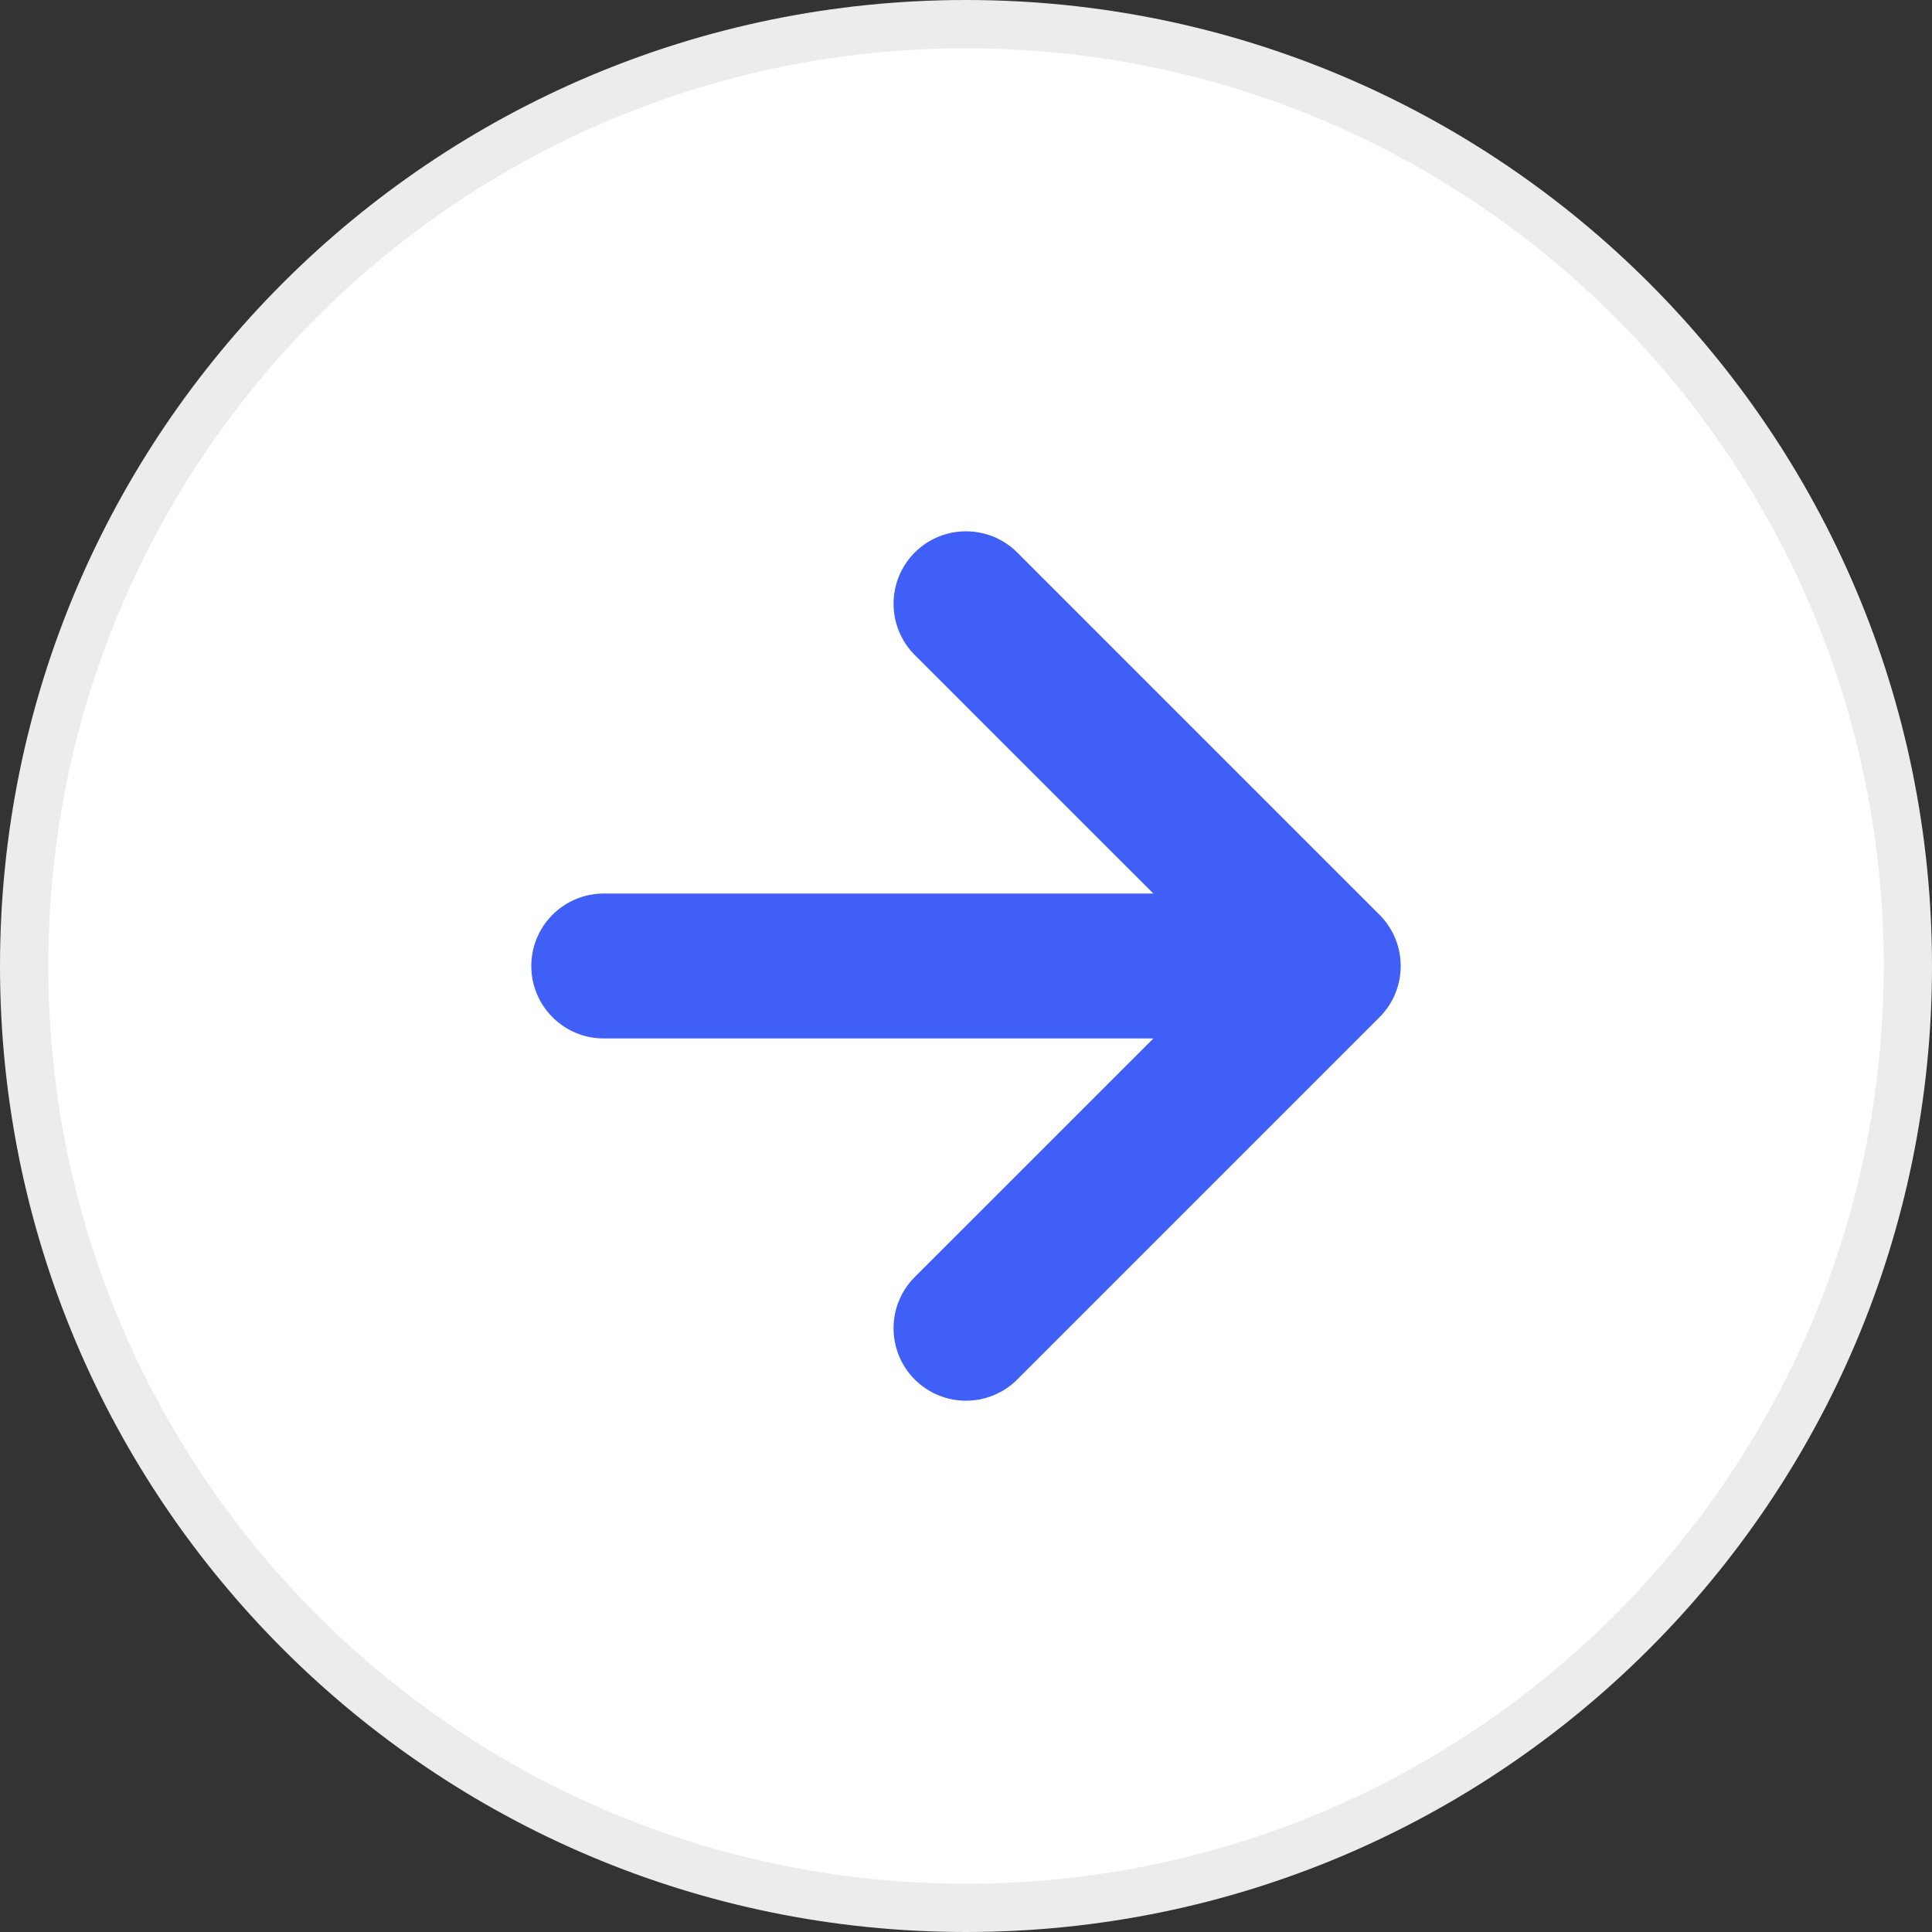
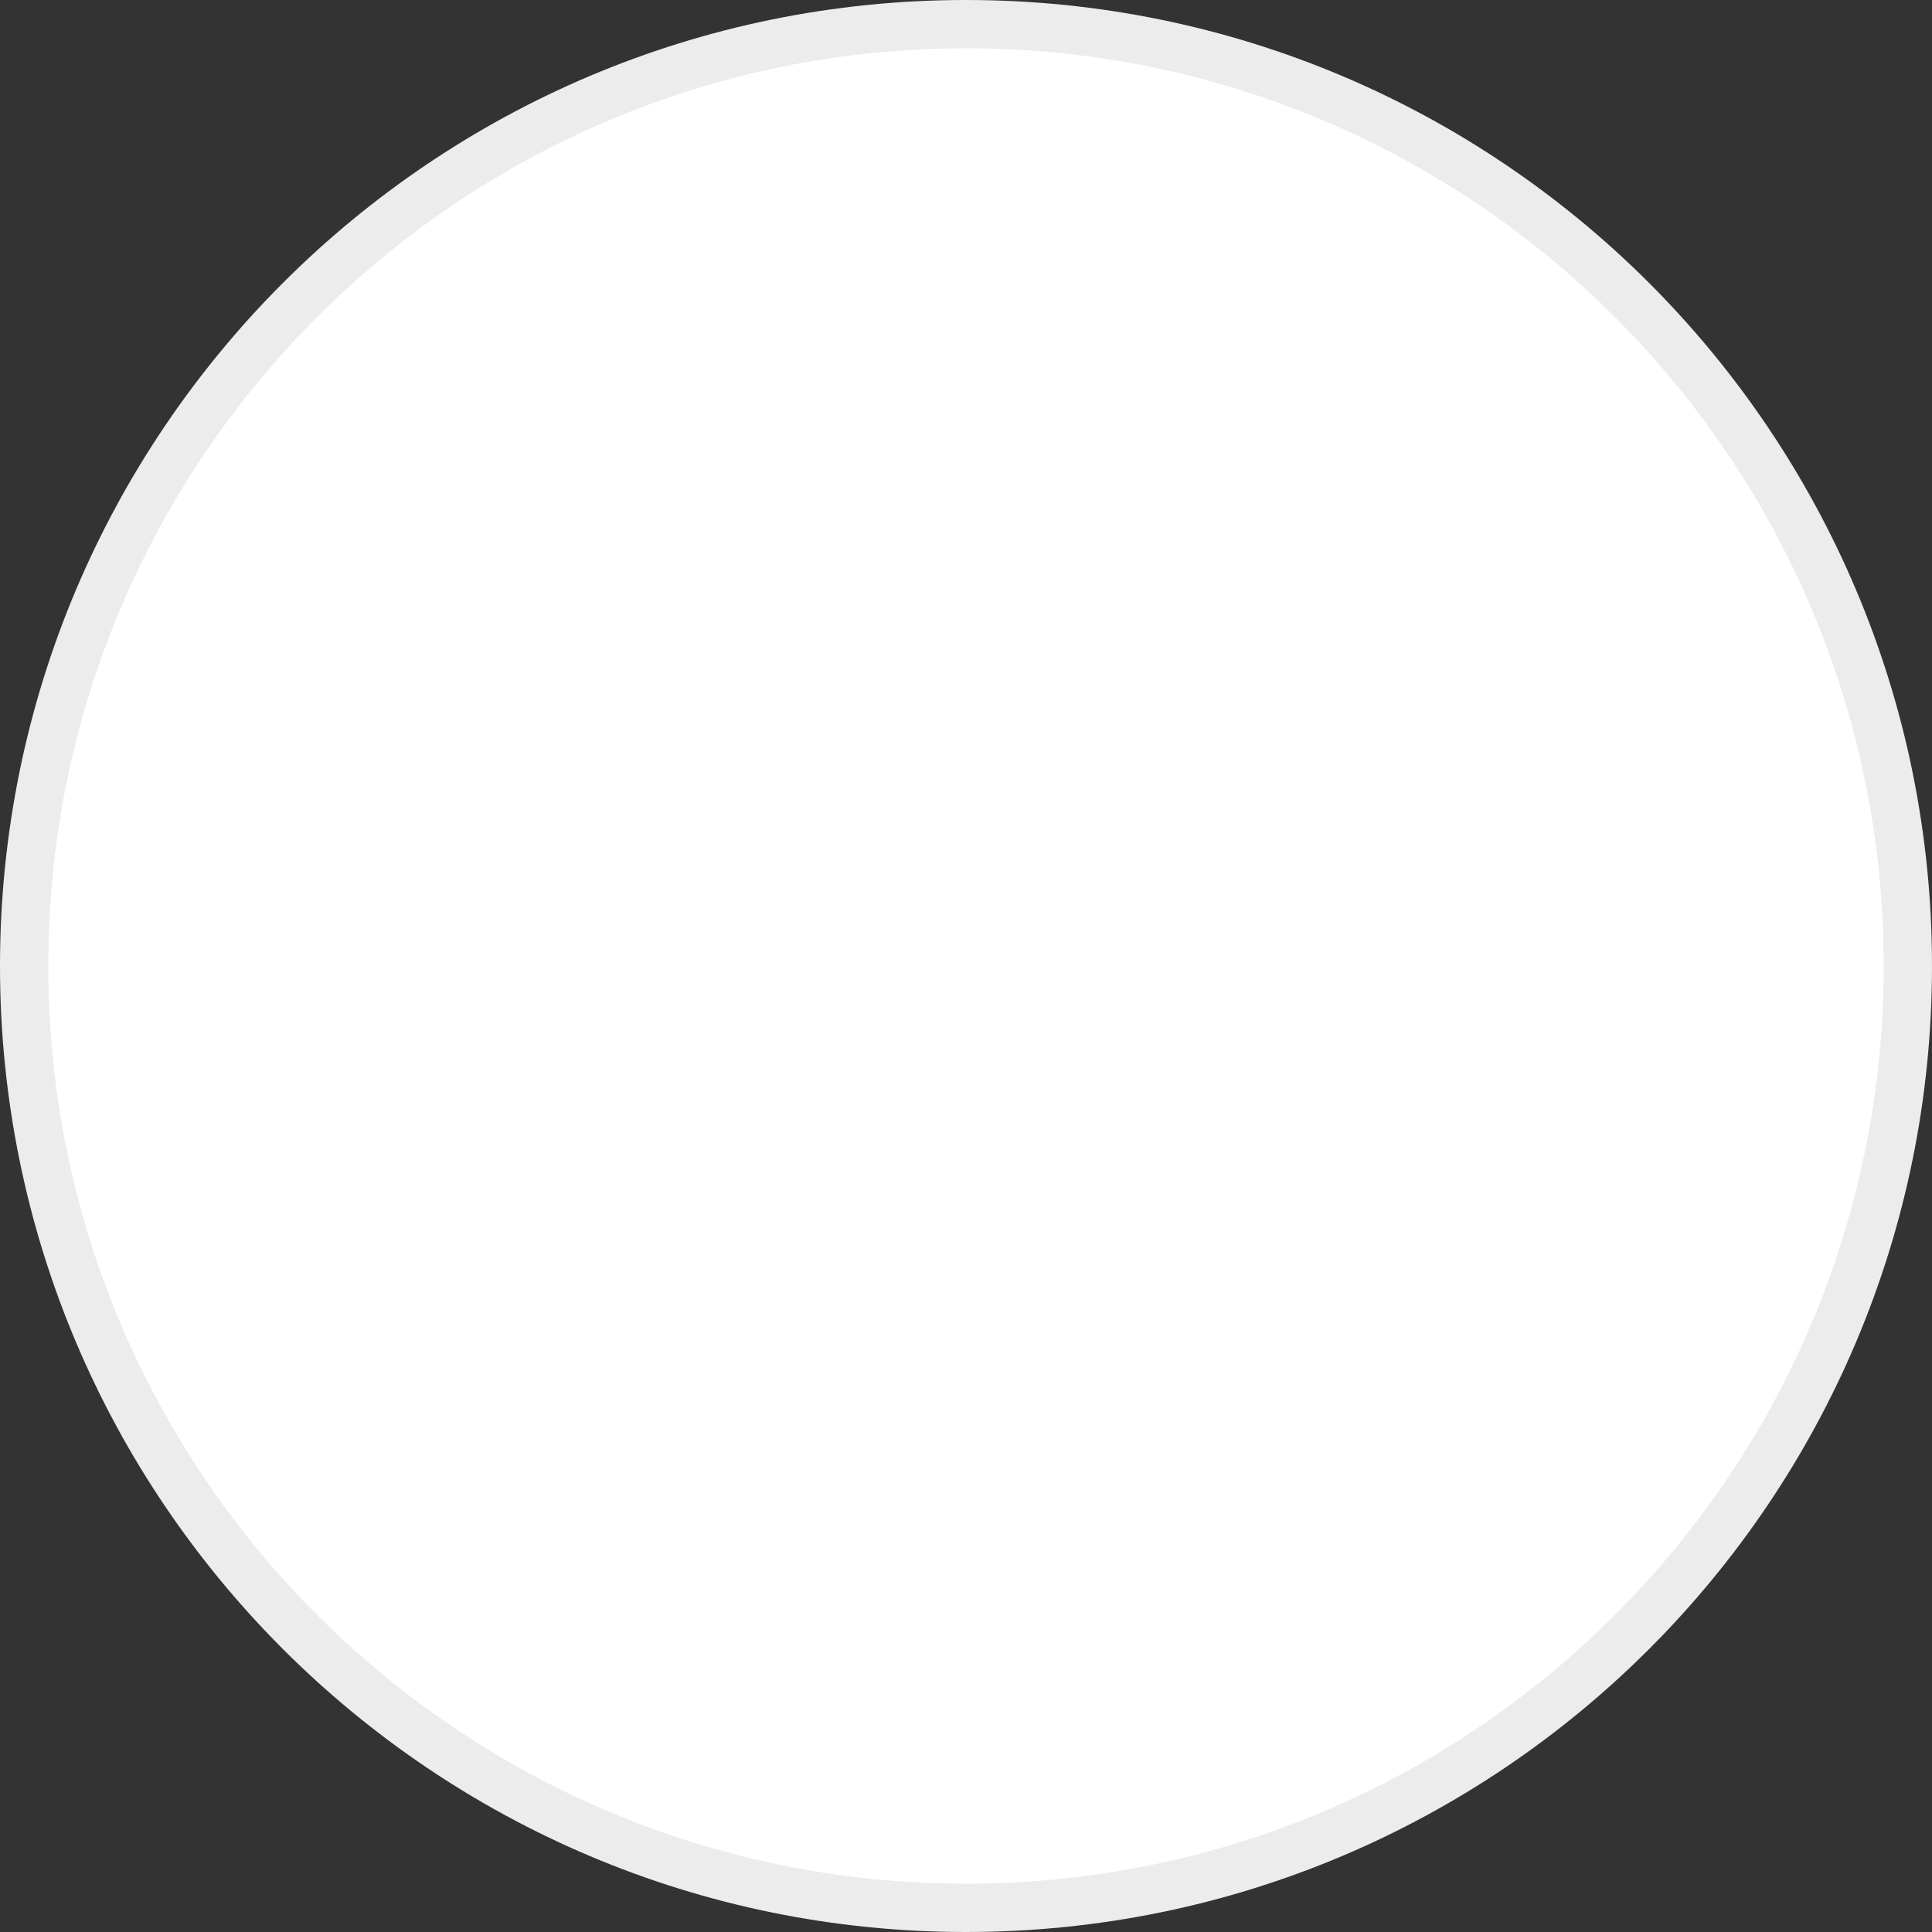
<svg xmlns="http://www.w3.org/2000/svg" width="40" height="40" viewBox="0 0 40 40" fill="none">
  <rect x="0" y="0" width="40" height="40" fill="#333333" stroke="none" />
  <path d="M39.5 20C39.5 30.77 30.77 39.5 20 39.5C9.23 39.5 0.5 30.77 0.5 20C0.5 9.23 9.23 0.5 20 0.5C30.77 0.5 39.5 9.23 39.5 20Z" fill="white" stroke="#ECECEC" />
-   <path fill-rule="evenodd" clip-rule="evenodd" d="M21.061 11.439C20.475 10.854 19.525 10.854 18.939 11.439C18.354 12.025 18.354 12.975 18.939 13.561L23.879 18.5H12.5C11.672 18.5 11 19.172 11 20C11 20.828 11.672 21.5 12.5 21.5H23.879L18.939 26.439C18.354 27.025 18.354 27.975 18.939 28.561C19.525 29.146 20.475 29.146 21.061 28.561L28.561 21.061C28.854 20.768 29 20.384 29 20C29 19.797 28.959 19.603 28.886 19.426C28.813 19.249 28.704 19.083 28.561 18.939L21.061 11.439Z" fill="#3F5FF6" />
</svg>